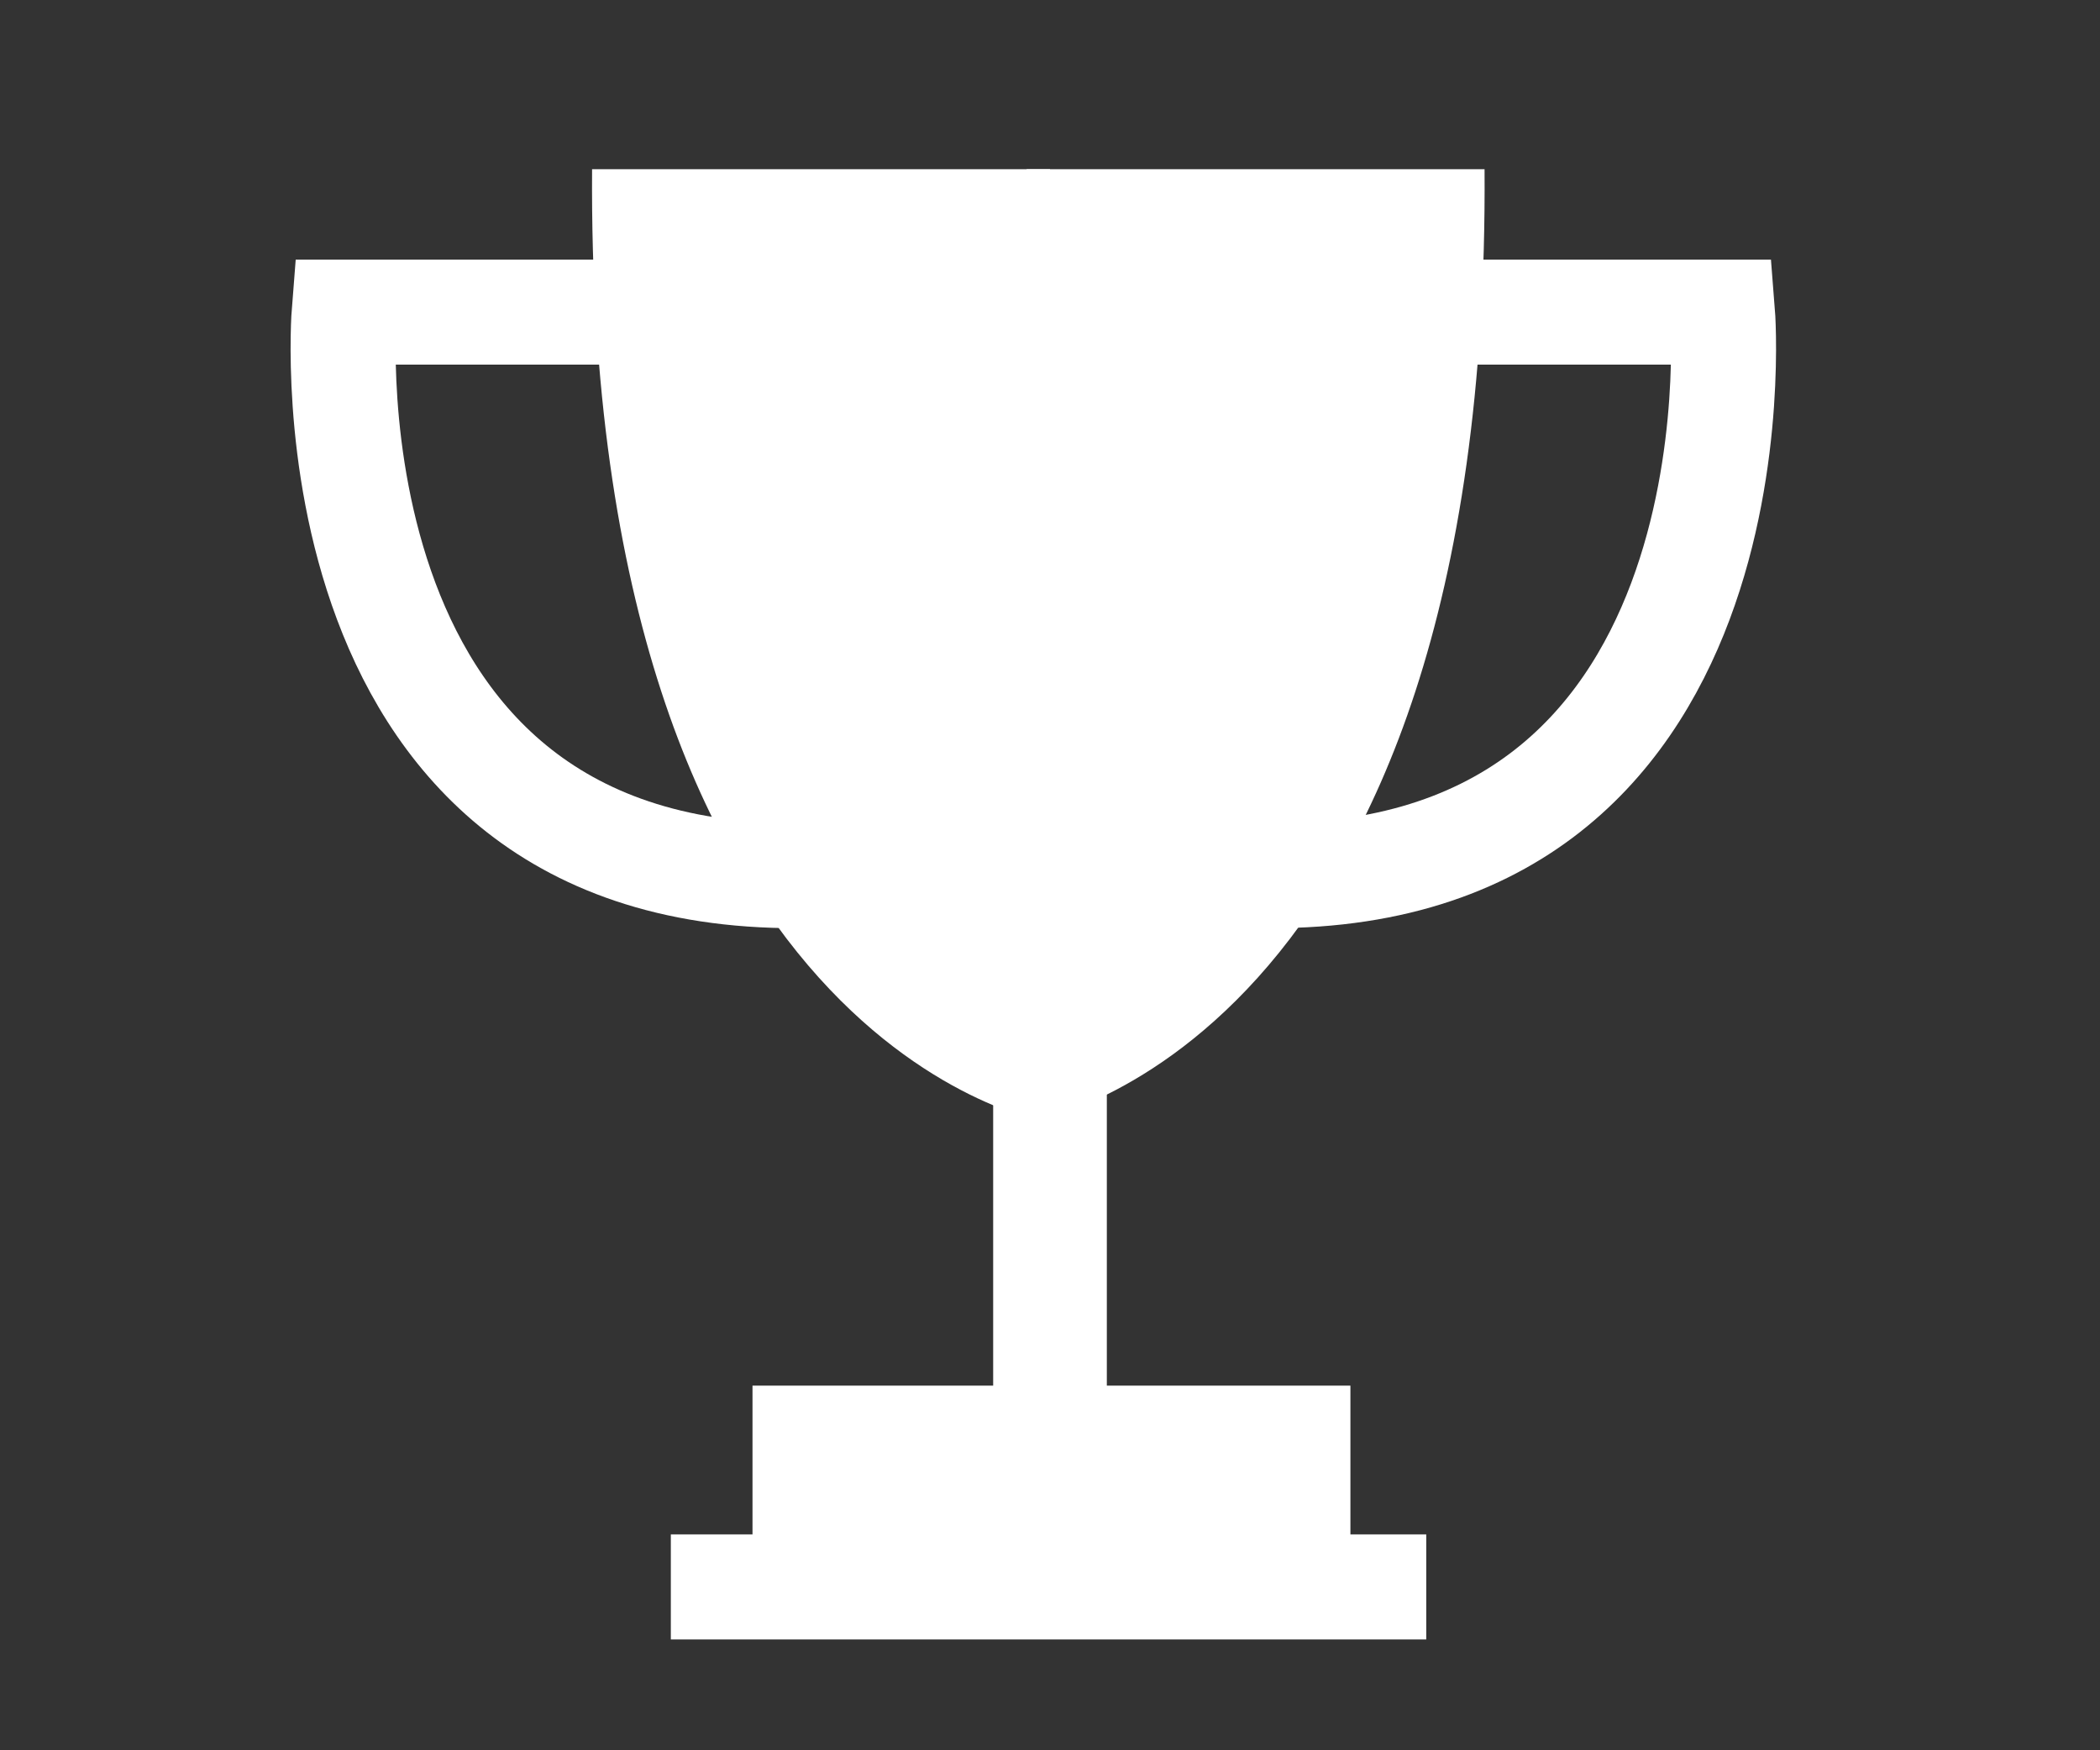
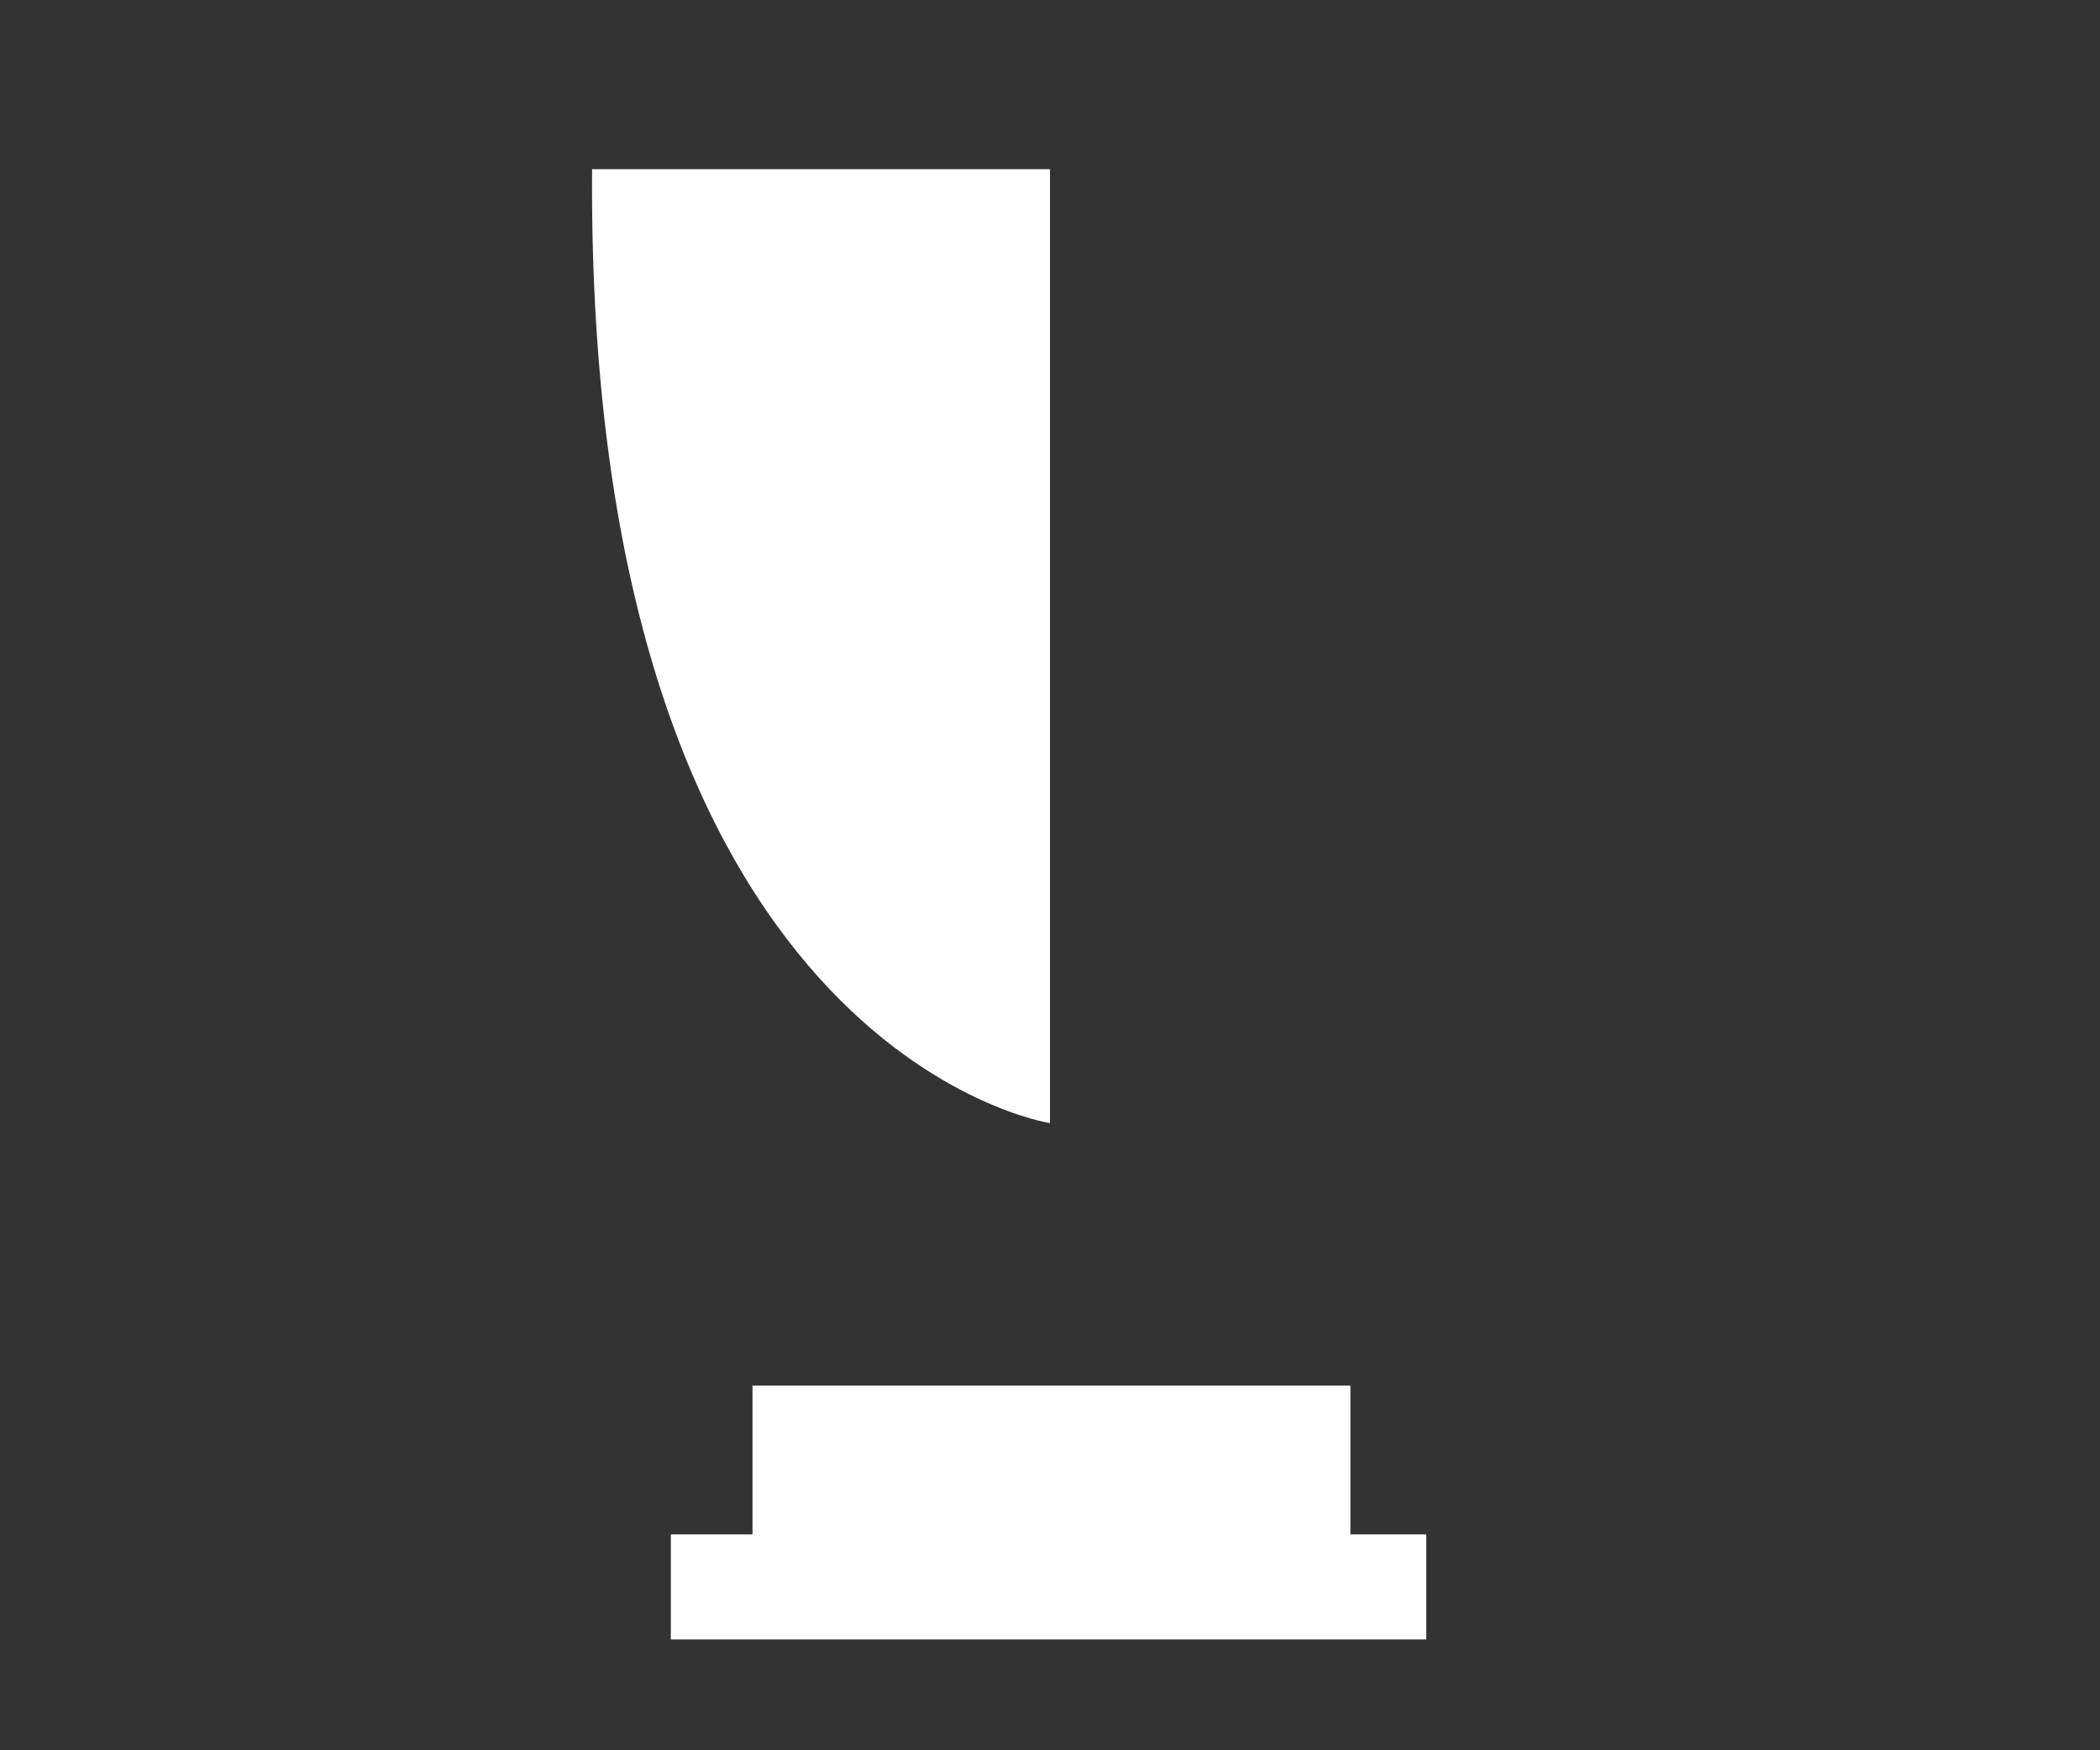
<svg xmlns="http://www.w3.org/2000/svg" xmlns:xlink="http://www.w3.org/1999/xlink" version="1.1" id="Layer_1" x="0px" y="0px" width="90px" height="75px" viewBox="0 0 90 75" enable-background="new 0 0 90 75" xml:space="preserve">
  <rect x="0" y="0" width="90" height="75" fill="#333333" stroke="none" />
  <g id="V3FFXy_1_" display="none" opacity="0.44">
    <image display="inline" overflow="visible" width="608" height="626" id="V3FFXy" xlink:href="51424427033A75BB.html" transform="matrix(0.109 0 0 0.123 11.86 0)">
	</image>
  </g>
  <path fill="#FFFFFF" d="M25.375,7.25H45v40.875C45,48.125,25.125,45.125,25.375,7.25z" />
-   <path fill="#FFFFFF" d="M63.624,7.25H43.999v40.875C43.999,48.125,63.874,45.125,63.624,7.25z" />
-   <path fill="none" stroke="#FFFFFF" stroke-width="4.5" stroke-miterlimit="10" d="M26.5,13.375H14.75c0,0-2.002,25,20.437,24.125" />
-   <path fill="none" stroke="#FFFFFF" stroke-width="4.5" stroke-miterlimit="10" d="M62.071,13.375h11.75c0,0,2.002,25-20.437,24.125" />
-   <line fill="none" stroke="#FFFFFF" stroke-width="4.871" stroke-miterlimit="10" x1="45" y1="45.5" x2="45" y2="60" />
  <rect x="32.25" y="59.375" fill="#FFFFFF" width="25.625" height="7.125" />
  <line fill="none" stroke="#FFFFFF" stroke-width="4.5" stroke-miterlimit="10" x1="28.75" y1="68" x2="61.125" y2="68" />
</svg>